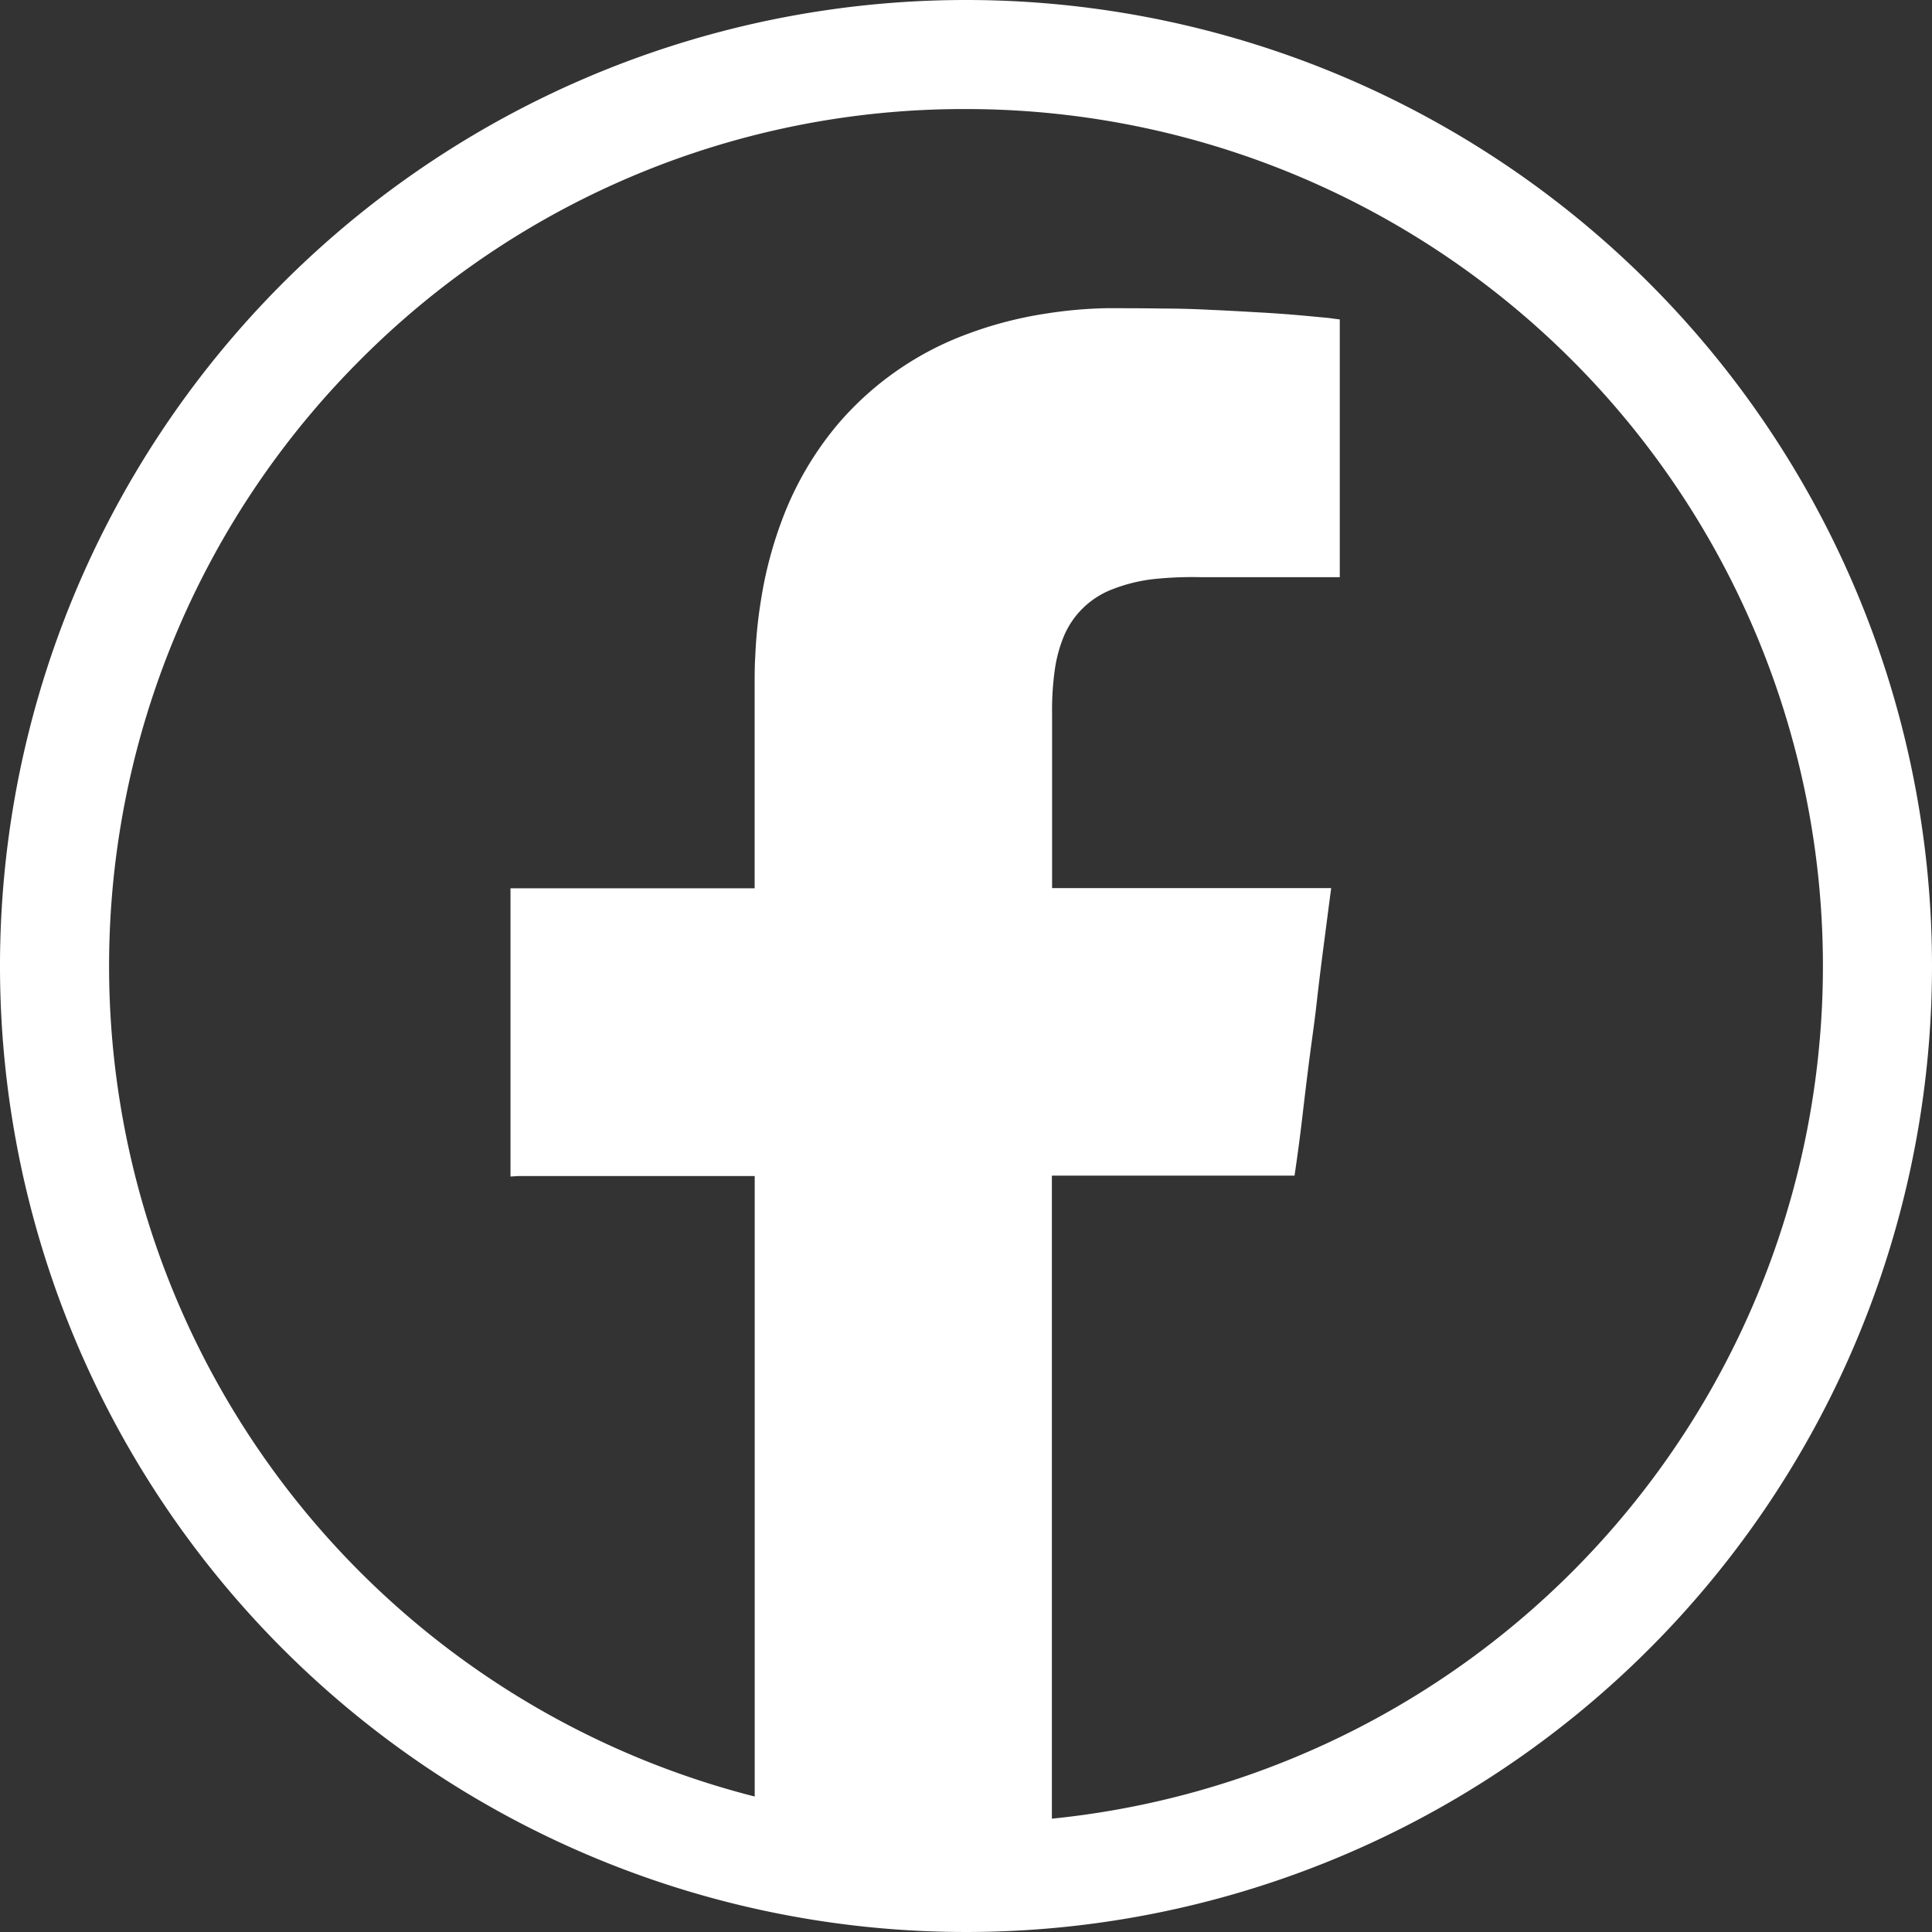
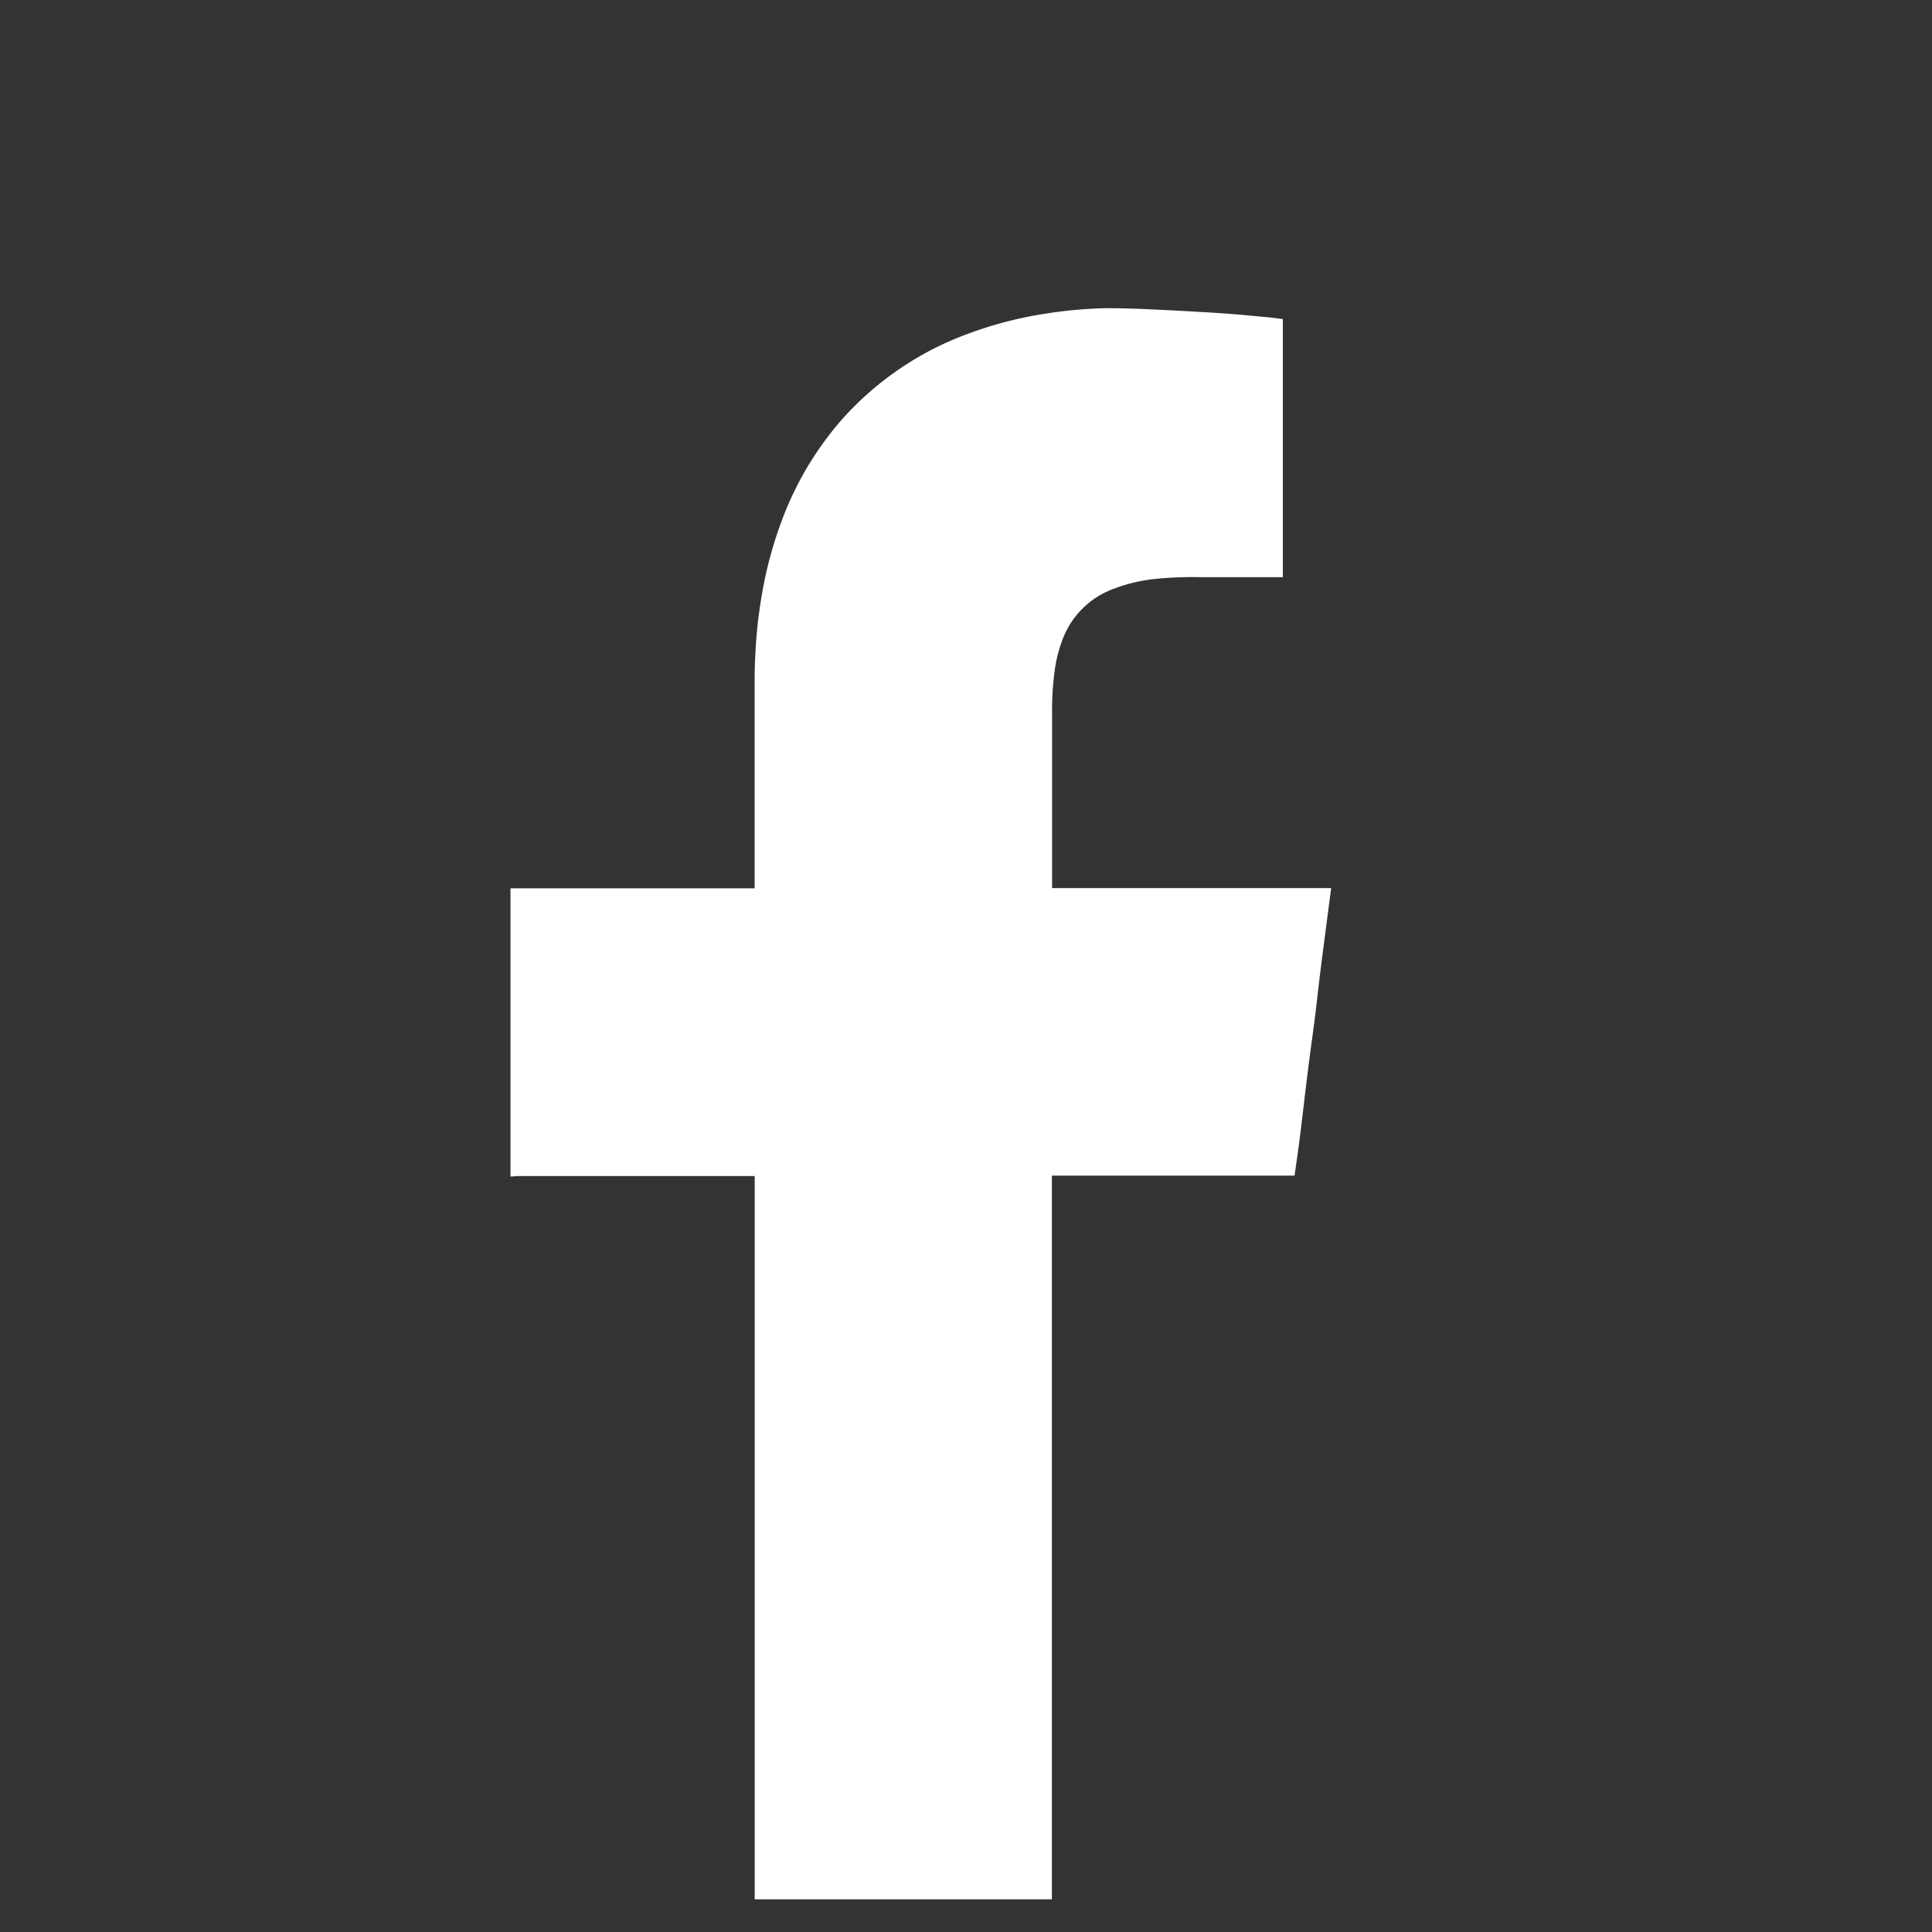
<svg xmlns="http://www.w3.org/2000/svg" viewBox="0 0 283.46 283.46">
  <rect x="0" y="0" width="283.46" height="283.46" fill="#333333" stroke="none" />
  <defs>
    <style>.cls-1,.cls-2{fill:#ffffff;}.cls-2{stroke:#ffffff;stroke-miterlimit:10;}</style>
  </defs>
  <title>Element 4f blau</title>
  <g id="Ebene_2" data-name="Ebene 2">
    <g id="Ebene_1-2" data-name="Ebene 1">
-       <path class="cls-1" d="M141.73,16a125.74,125.74,0,0,1,88.91,214.64A125.73,125.73,0,1,1,52.83,52.83,124.88,124.88,0,0,1,141.73,16m0-16A141.73,141.73,0,1,0,283.46,141.73,141.74,141.74,0,0,0,141.73,0Z" />
-       <path class="cls-2" d="M75.4,172.09V130.83h35c.92,0,.82,0,.82-.82q0-14.74,0-29.49c0-1.39,0-2.79.09-4.18a68.64,68.64,0,0,1,.91-8.69,58.45,58.45,0,0,1,2.85-10.82,47.21,47.21,0,0,1,8.46-14.53,45.34,45.34,0,0,1,18.69-12.87,56.94,56.94,0,0,1,11.41-2.94,63.9,63.9,0,0,1,8.61-.77c2.78,0,5.57,0,8.35.05q3.3,0,6.59.17c2.36.1,4.72.23,7.09.37q2.5.13,5,.33c1.77.14,3.54.32,5.31.48.5.05,1,.13,1.49.19V84.18H176.06a55,55,0,0,0-7,.3,24.55,24.55,0,0,0-6,1.5,13.08,13.08,0,0,0-7.49,7.31,21,21,0,0,0-1.32,5,43,43,0,0,0-.39,6.32V130c0,.8,0,.8.79.8H194l.74,0c-.37,2.79-.72,5.53-1.08,8.27s-.69,5.48-1,8.22-.72,5.49-1.07,8.23-.68,5.48-1,8.22-.68,5.48-1.09,8.25H153.83c0,.36,0,.65,0,.95V278.17H111.23c0-.15,0-.3,0-.45V172.9c0-.16,0-.33,0-.5a2.66,2.66,0,0,0-.08-.35H76C75.77,172.05,75.58,172.08,75.4,172.09Z" />
+       <path class="cls-2" d="M75.4,172.09V130.83h35c.92,0,.82,0,.82-.82q0-14.74,0-29.49c0-1.39,0-2.79.09-4.18a68.64,68.64,0,0,1,.91-8.69,58.45,58.45,0,0,1,2.85-10.82,47.21,47.21,0,0,1,8.46-14.53,45.34,45.34,0,0,1,18.69-12.87,56.94,56.94,0,0,1,11.41-2.94,63.9,63.9,0,0,1,8.61-.77q3.3,0,6.59.17c2.36.1,4.72.23,7.09.37q2.5.13,5,.33c1.77.14,3.54.32,5.31.48.5.05,1,.13,1.49.19V84.18H176.06a55,55,0,0,0-7,.3,24.55,24.55,0,0,0-6,1.5,13.08,13.08,0,0,0-7.49,7.31,21,21,0,0,0-1.32,5,43,43,0,0,0-.39,6.32V130c0,.8,0,.8.79.8H194l.74,0c-.37,2.79-.72,5.53-1.08,8.27s-.69,5.48-1,8.22-.72,5.49-1.07,8.23-.68,5.48-1,8.22-.68,5.48-1.09,8.25H153.83c0,.36,0,.65,0,.95V278.17H111.23c0-.15,0-.3,0-.45V172.9c0-.16,0-.33,0-.5a2.66,2.66,0,0,0-.08-.35H76C75.77,172.05,75.58,172.08,75.4,172.09Z" />
    </g>
  </g>
</svg>